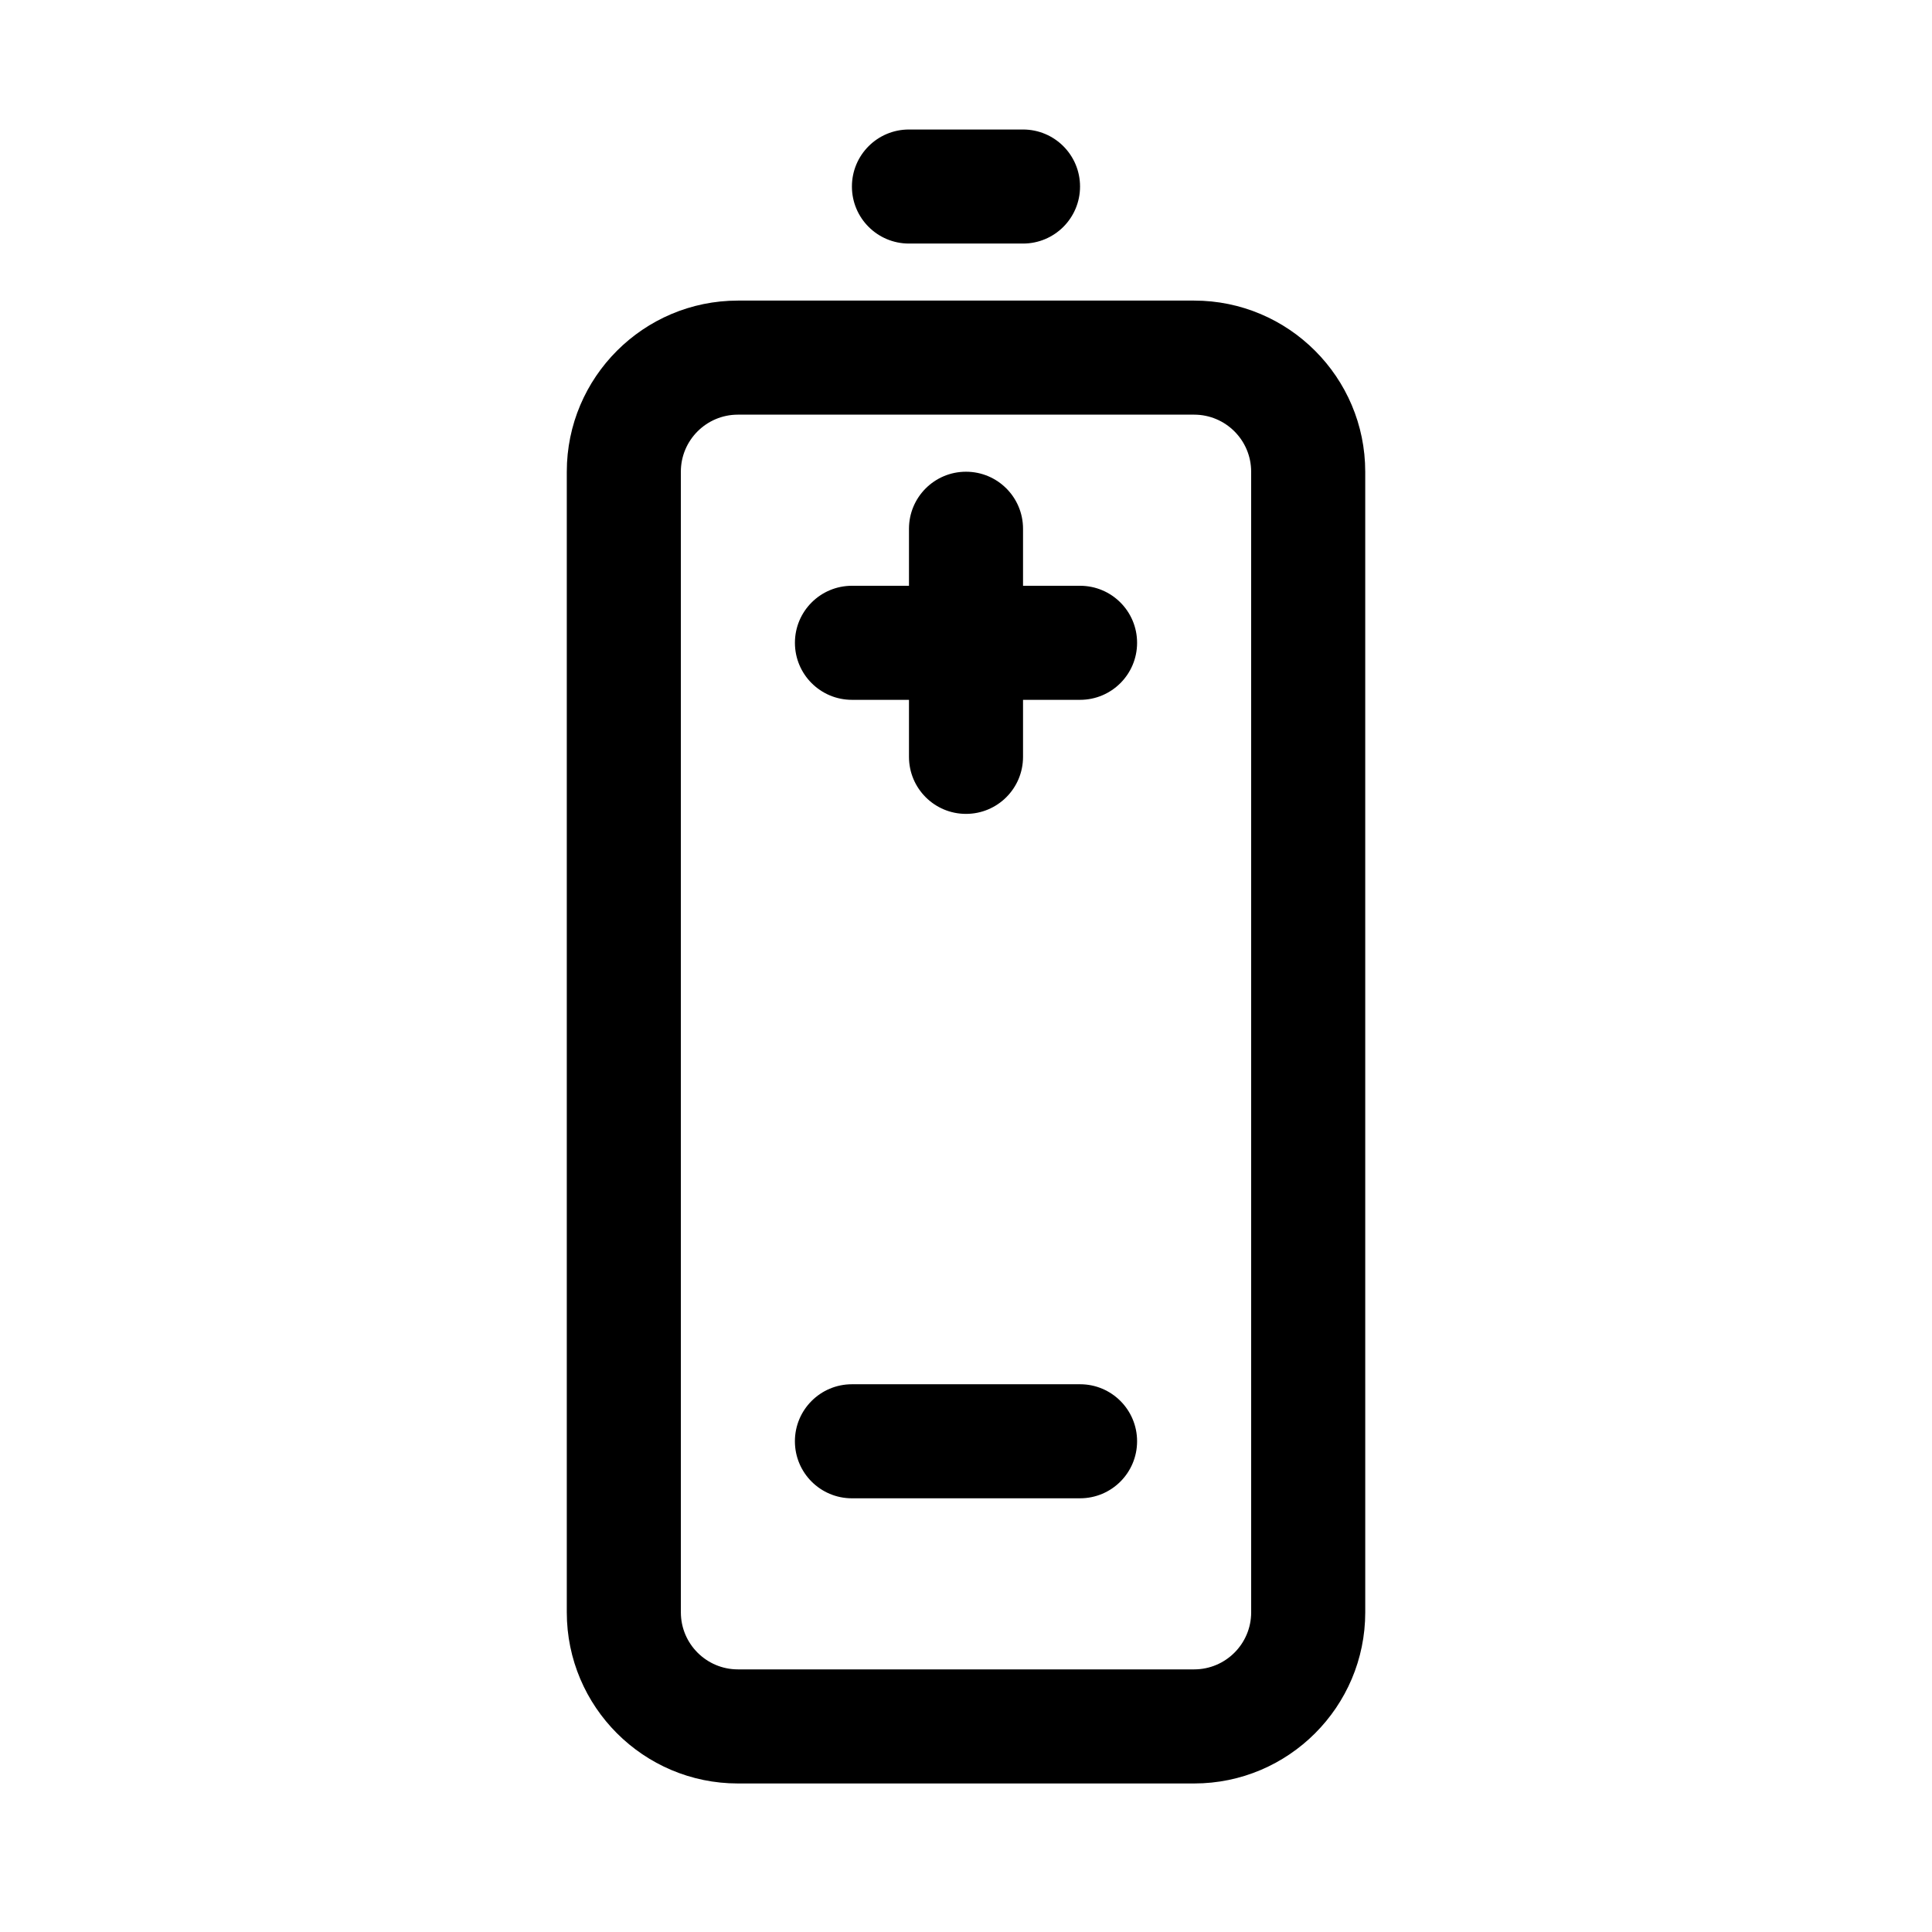
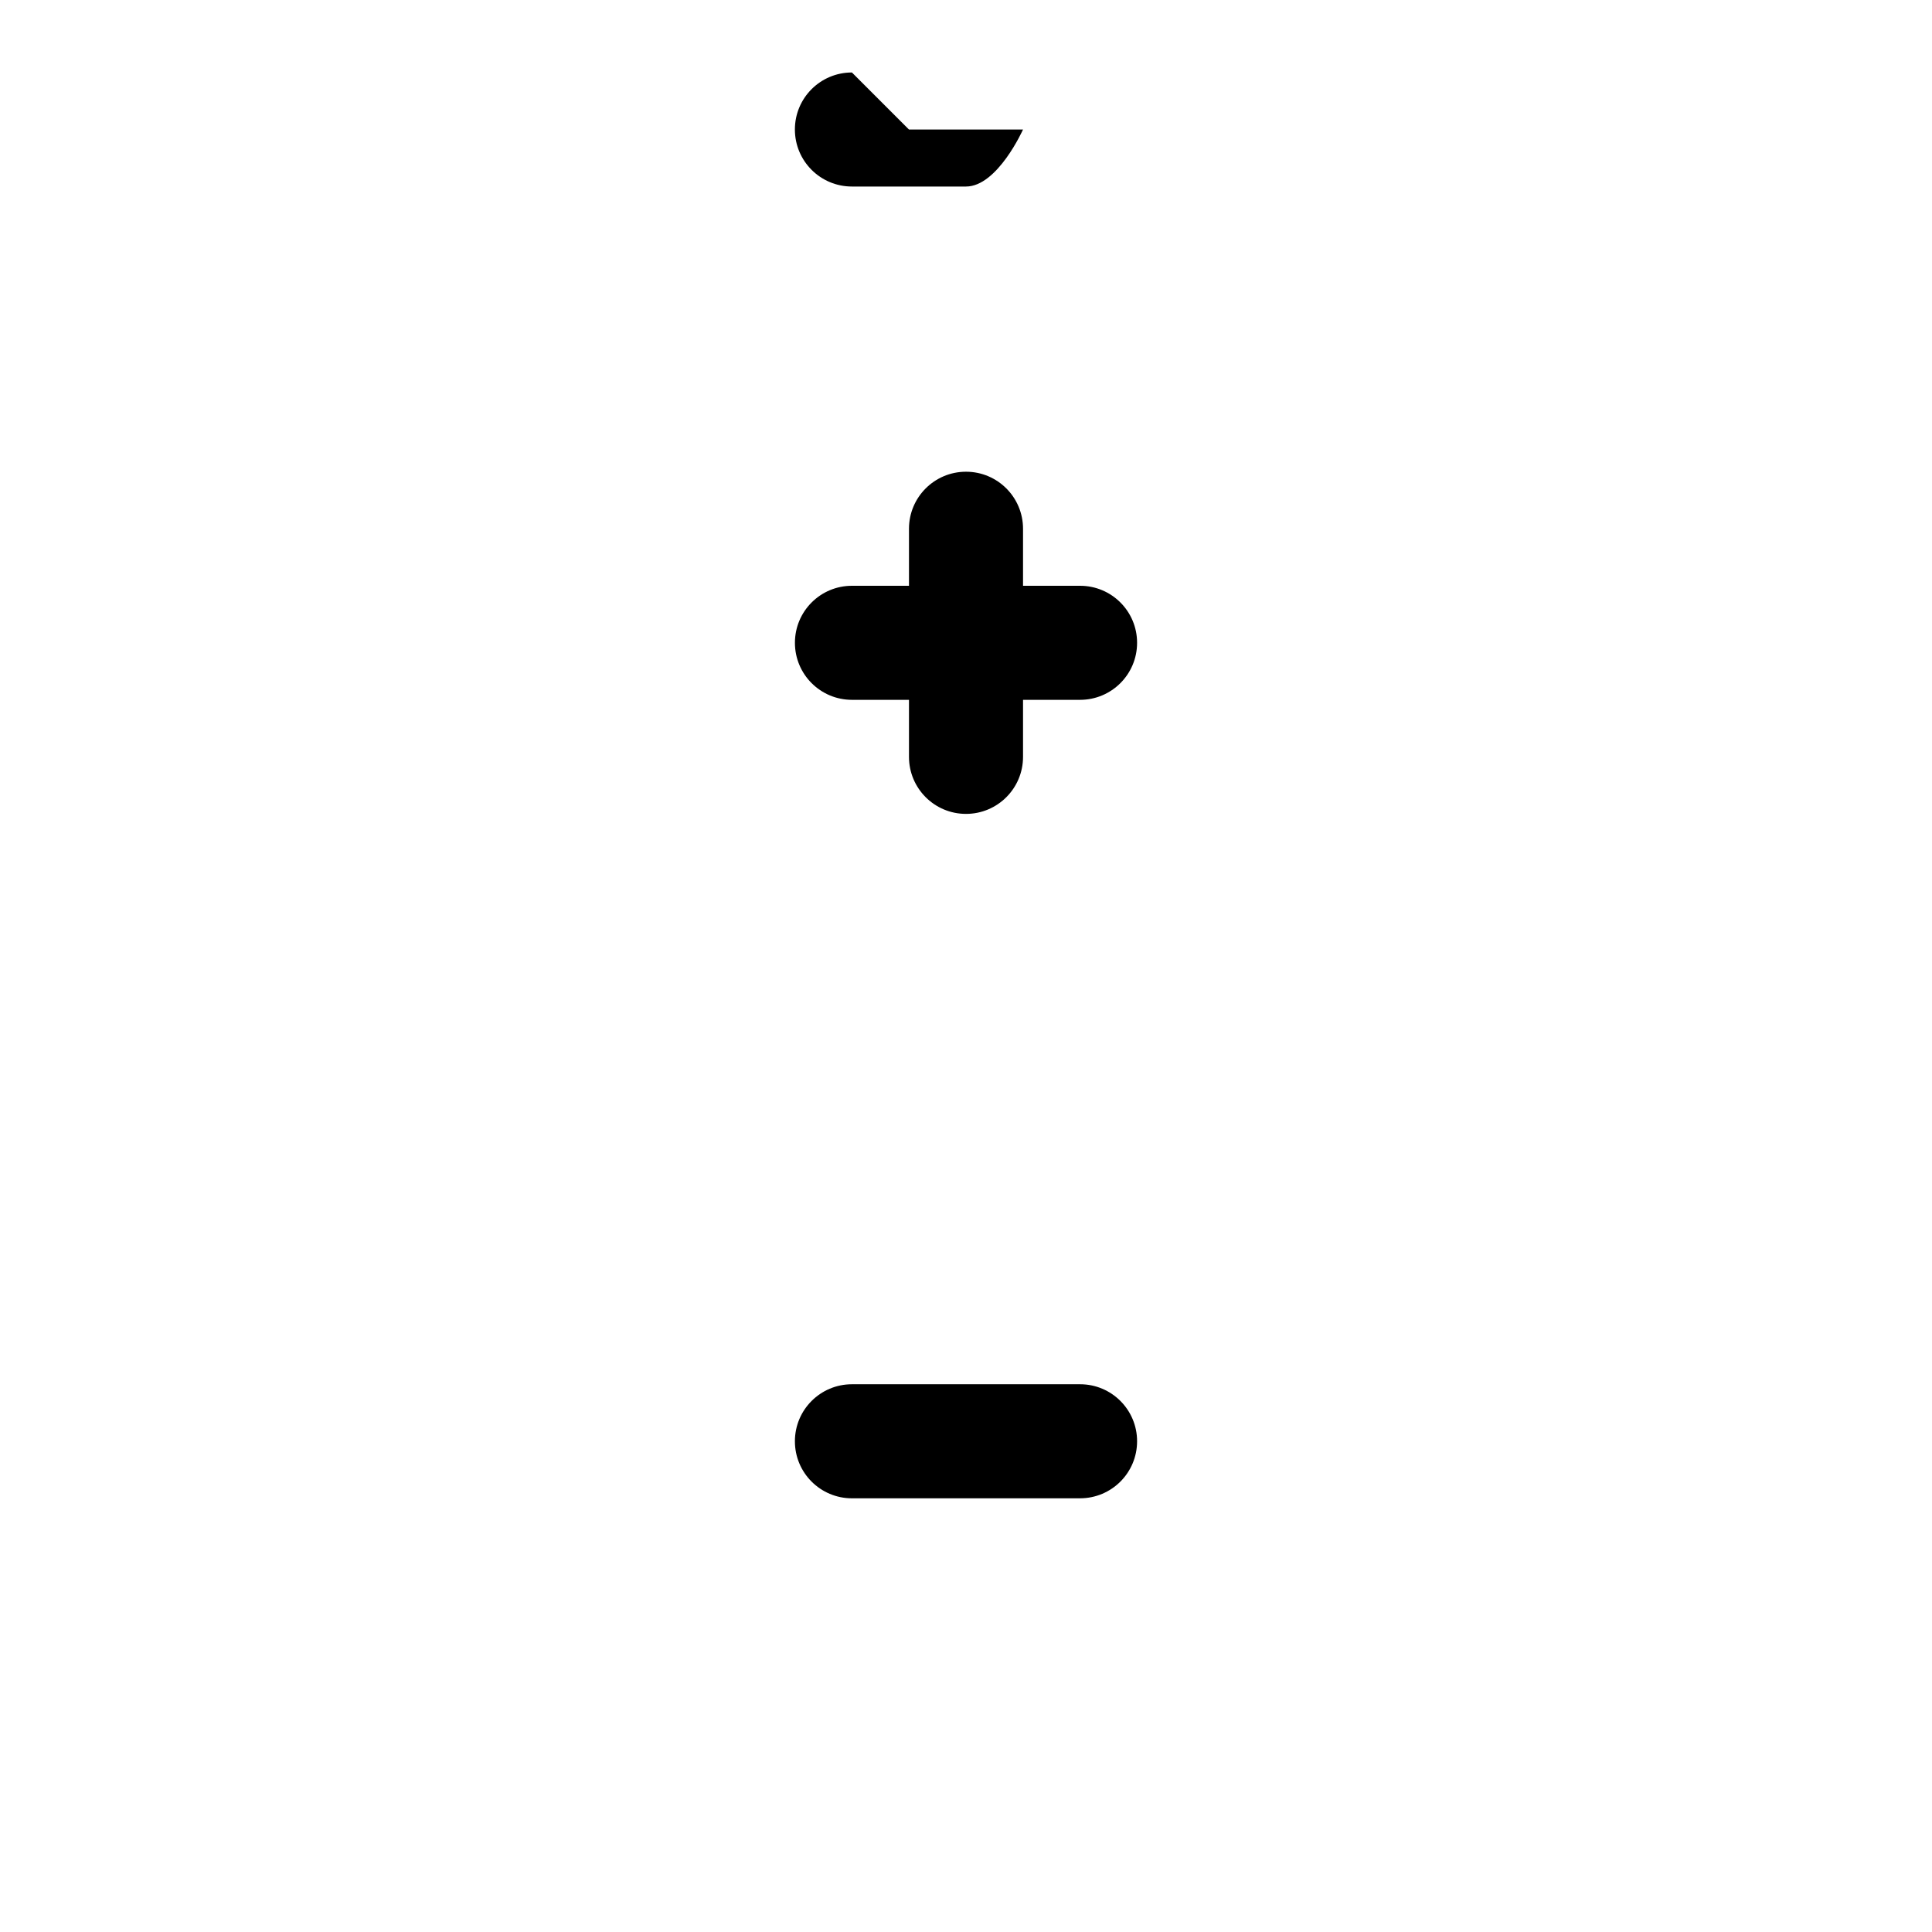
<svg xmlns="http://www.w3.org/2000/svg" fill="#000000" width="800px" height="800px" version="1.1" viewBox="144 144 512 512">
  <g>
-     <path d="m460.46 223.66h-120.91c-25.004 0-45.344 20.34-45.344 45.344v302.29c0 25.004 20.34 45.344 45.344 45.344h120.91c25.004 0 45.344-20.34 45.344-45.344l-0.004-302.29c0-25.004-20.336-45.344-45.34-45.344zm15.113 347.63c0 8.34-6.777 15.113-15.113 15.113h-120.91c-8.34 0-15.113-6.777-15.113-15.113l-0.004-302.29c0-8.34 6.777-15.113 15.113-15.113h120.91c8.34 0 15.113 6.777 15.113 15.113z" />
-     <path d="m384.88 178.32h30.23c8.352 0 15.113 6.762 15.113 15.113s-6.762 15.113-15.113 15.113h-30.23c-8.352 0-15.113-6.762-15.113-15.113 0-8.355 6.762-15.113 15.113-15.113z" />
+     <path d="m384.88 178.32h30.23s-6.762 15.113-15.113 15.113h-30.23c-8.352 0-15.113-6.762-15.113-15.113 0-8.355 6.762-15.113 15.113-15.113z" />
    <path d="m445.34 314.35c0 8.352-6.762 15.113-15.113 15.113h-15.113v15.113c0 8.352-6.762 15.113-15.113 15.113s-15.113-6.762-15.113-15.113v-15.113h-15.113c-8.352 0-15.113-6.762-15.113-15.113 0-8.352 6.762-15.113 15.113-15.113h15.113v-15.113c0-8.352 6.762-15.113 15.113-15.113s15.113 6.762 15.113 15.113v15.113h15.113c8.355 0 15.113 6.758 15.113 15.113z" />
    <path d="m445.34 525.95c0 8.352-6.762 15.113-15.113 15.113l-60.457 0.004c-8.352 0-15.113-6.762-15.113-15.113s6.762-15.113 15.113-15.113h60.457c8.355-0.004 15.113 6.758 15.113 15.109z" />
  </g>
</svg>